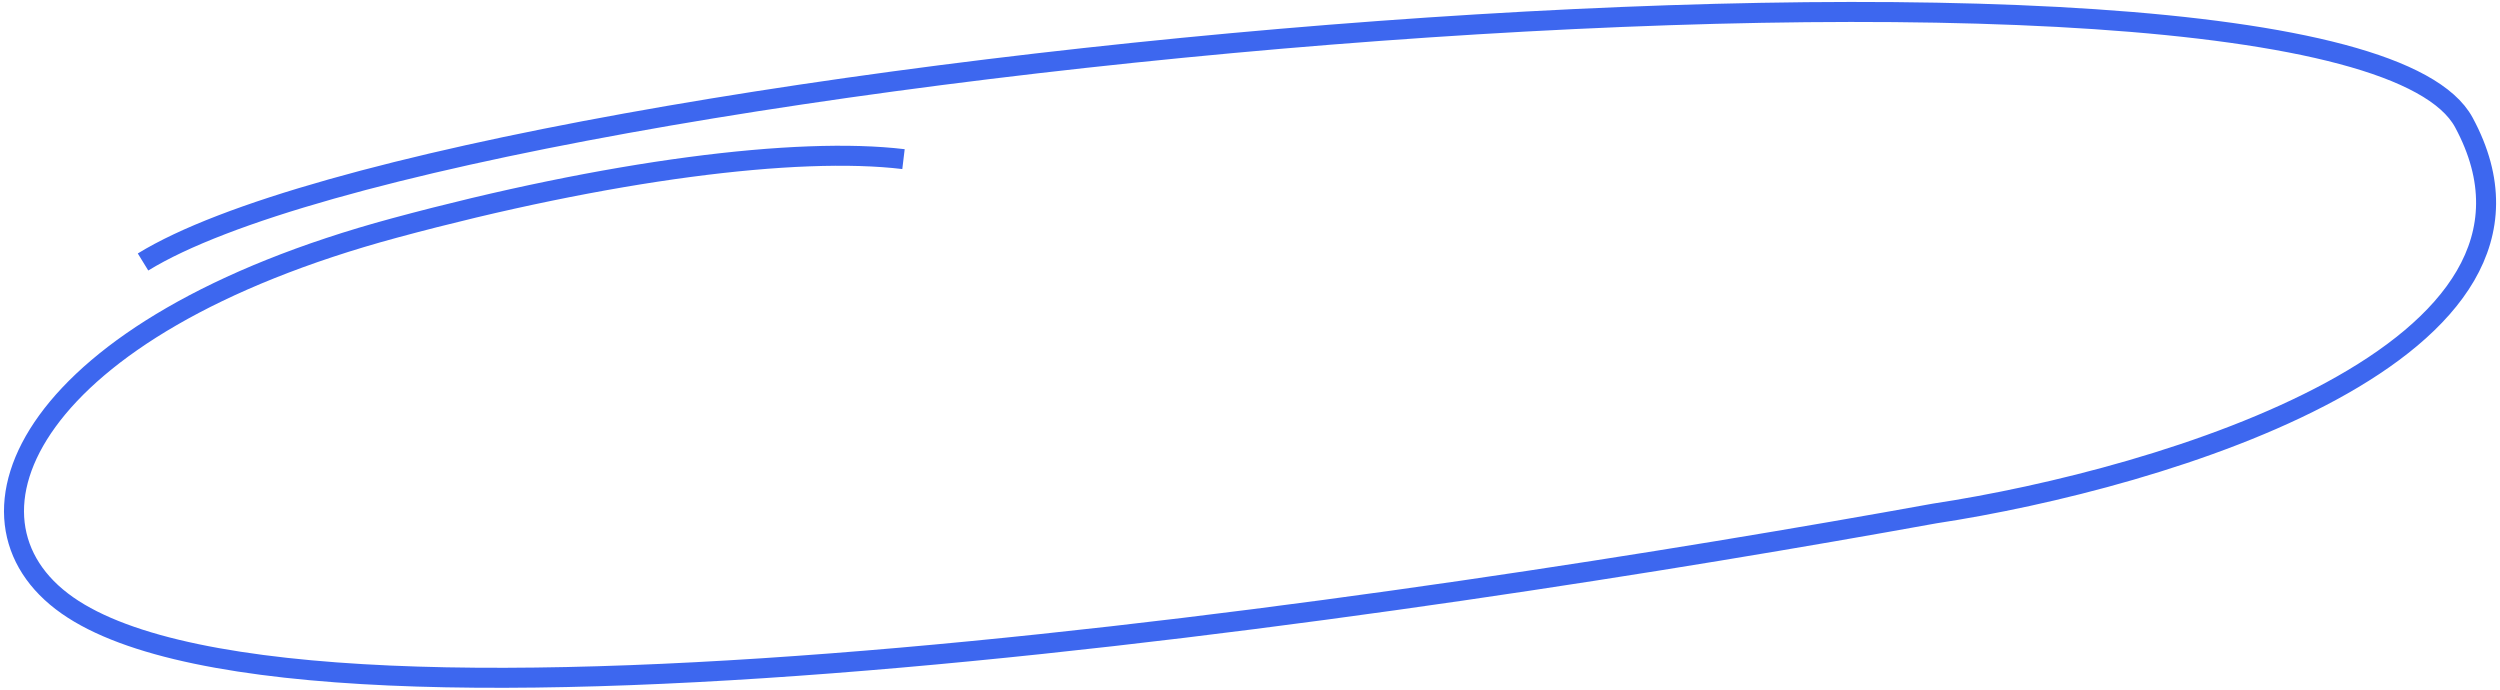
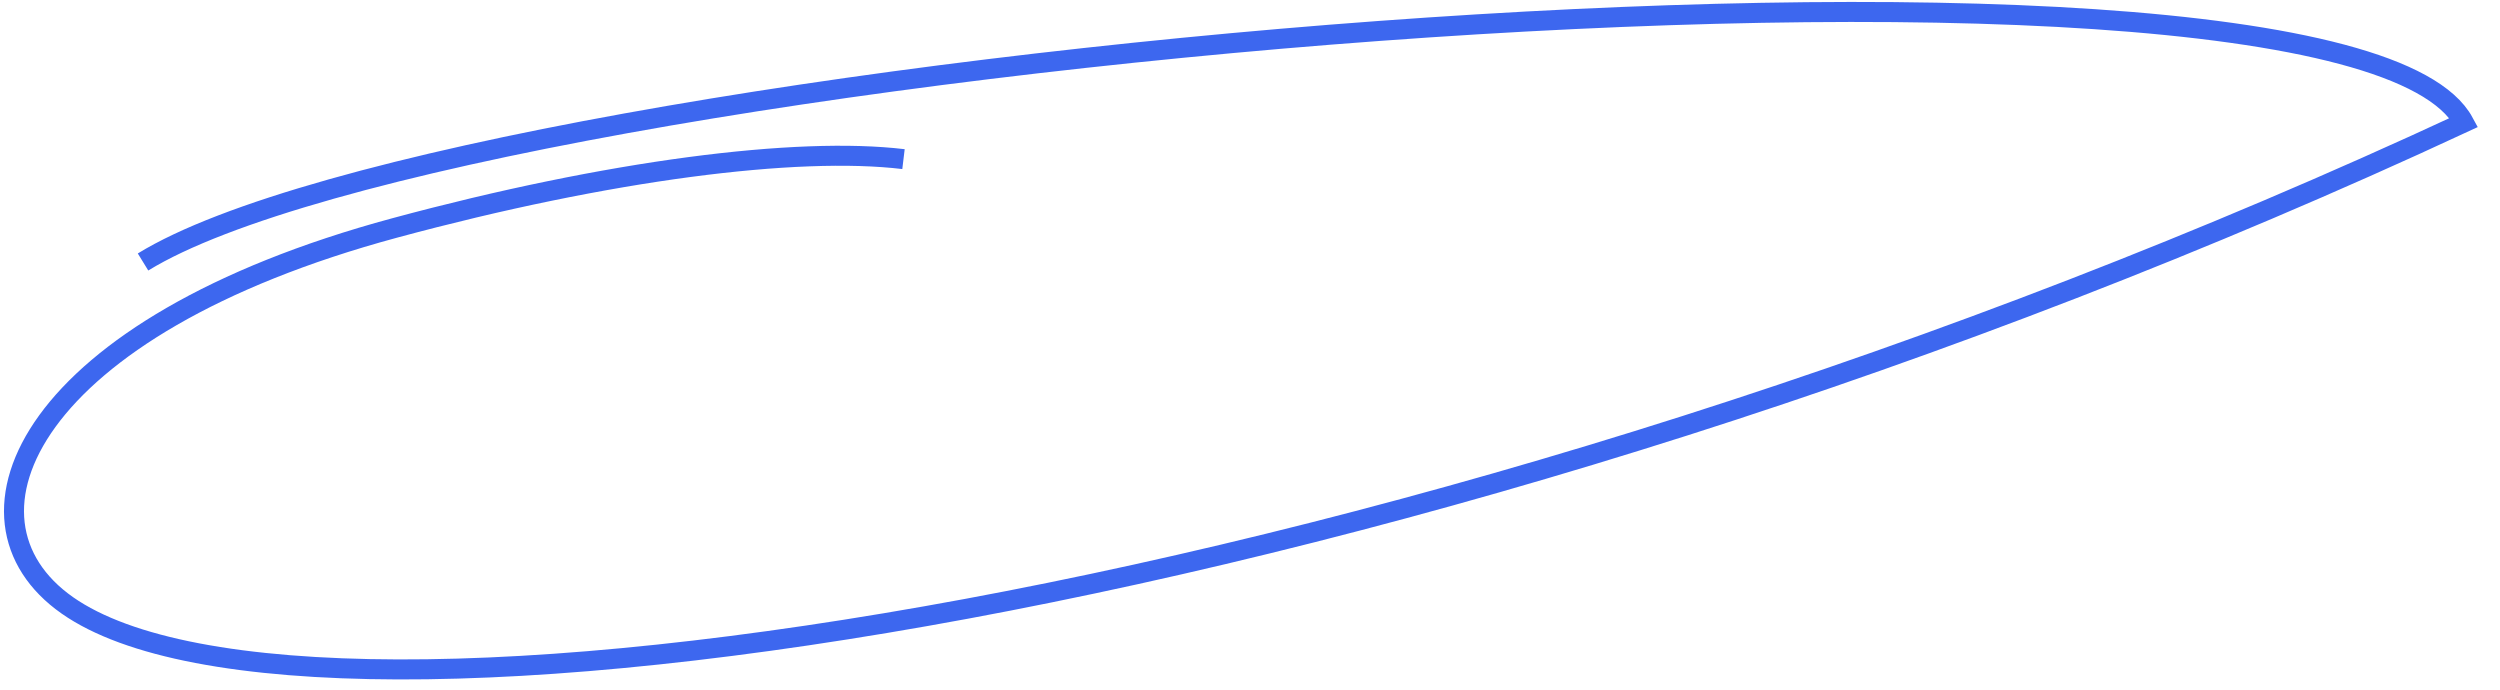
<svg xmlns="http://www.w3.org/2000/svg" width="424" height="117" viewBox="0 0 424 117" fill="none">
-   <path d="M24.258 44.433C79.61 10.436 396.846 -18.183 417.874 20.774C438.901 59.73 366.766 81.219 328.07 87.093C241.62 102.757 52.471 131.421 11.432 102.678C-9.644 87.917 4.942 55.409 66.949 38.658C103.267 28.847 135.174 24.82 153.232 26.987" stroke="#3D67EF" stroke-width="3.393" />
+   <path d="M24.258 44.433C79.61 10.436 396.846 -18.183 417.874 20.774C241.62 102.757 52.471 131.421 11.432 102.678C-9.644 87.917 4.942 55.409 66.949 38.658C103.267 28.847 135.174 24.82 153.232 26.987" stroke="#3D67EF" stroke-width="3.393" />
</svg>